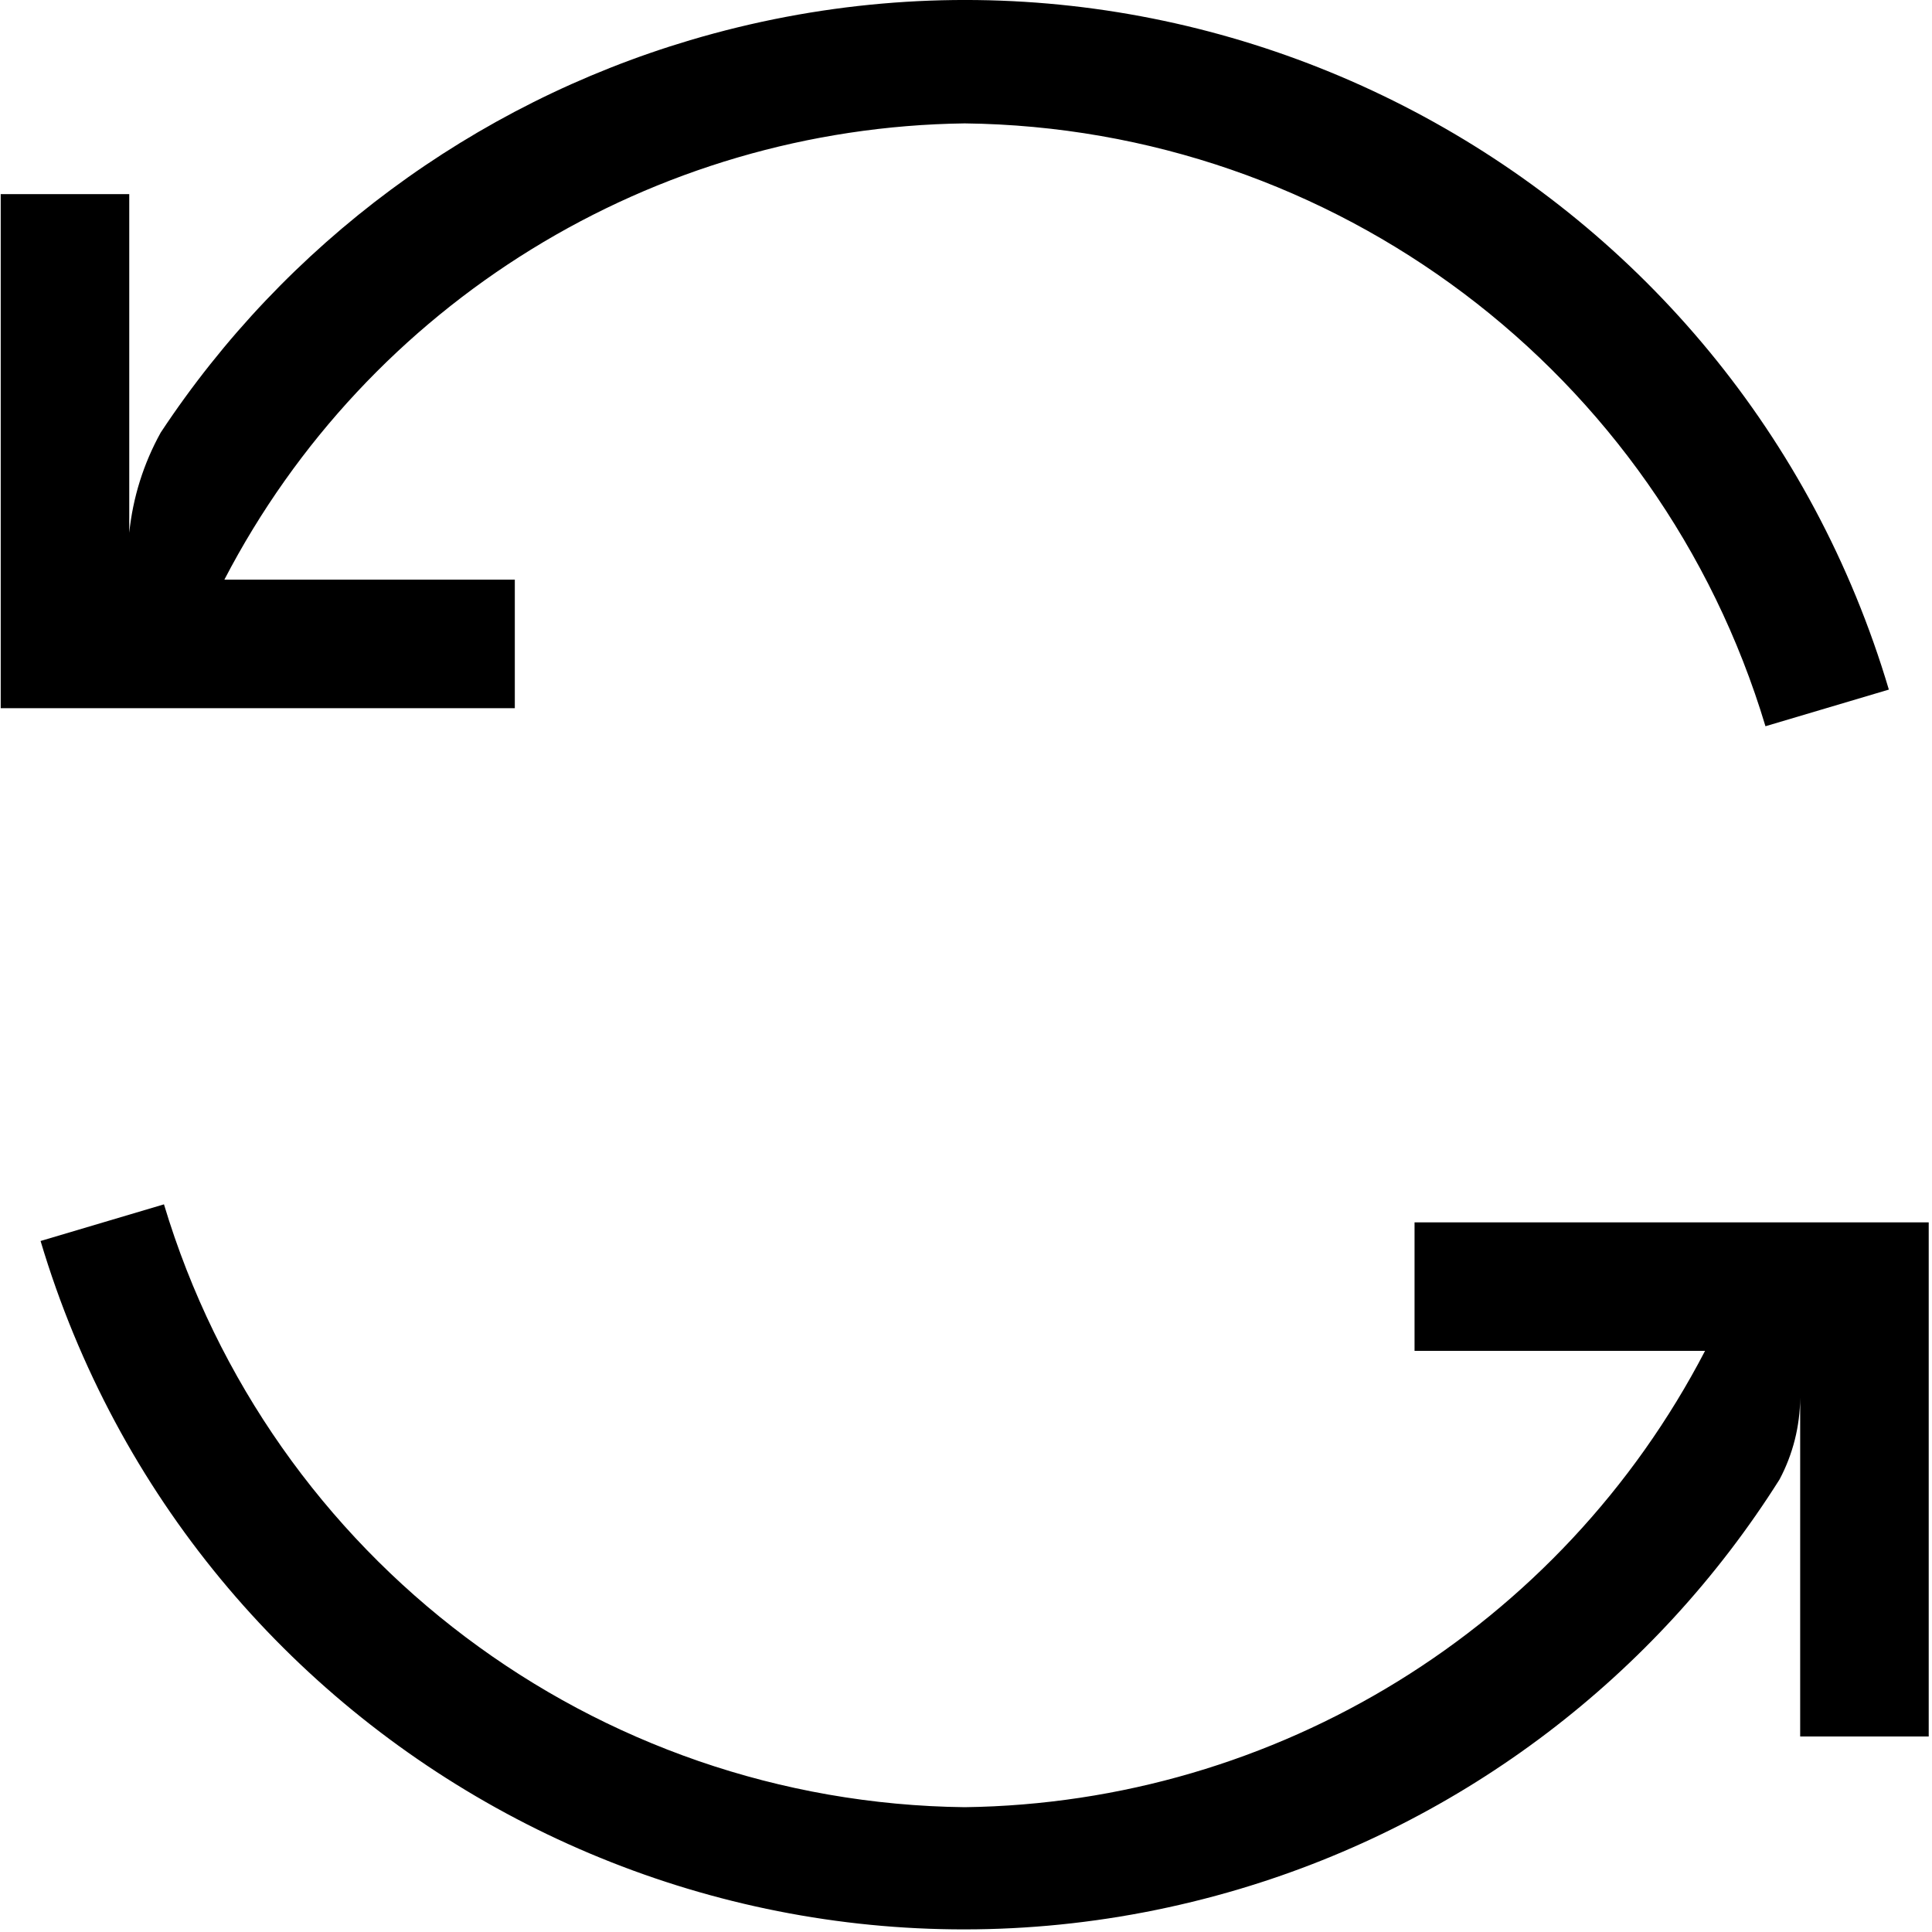
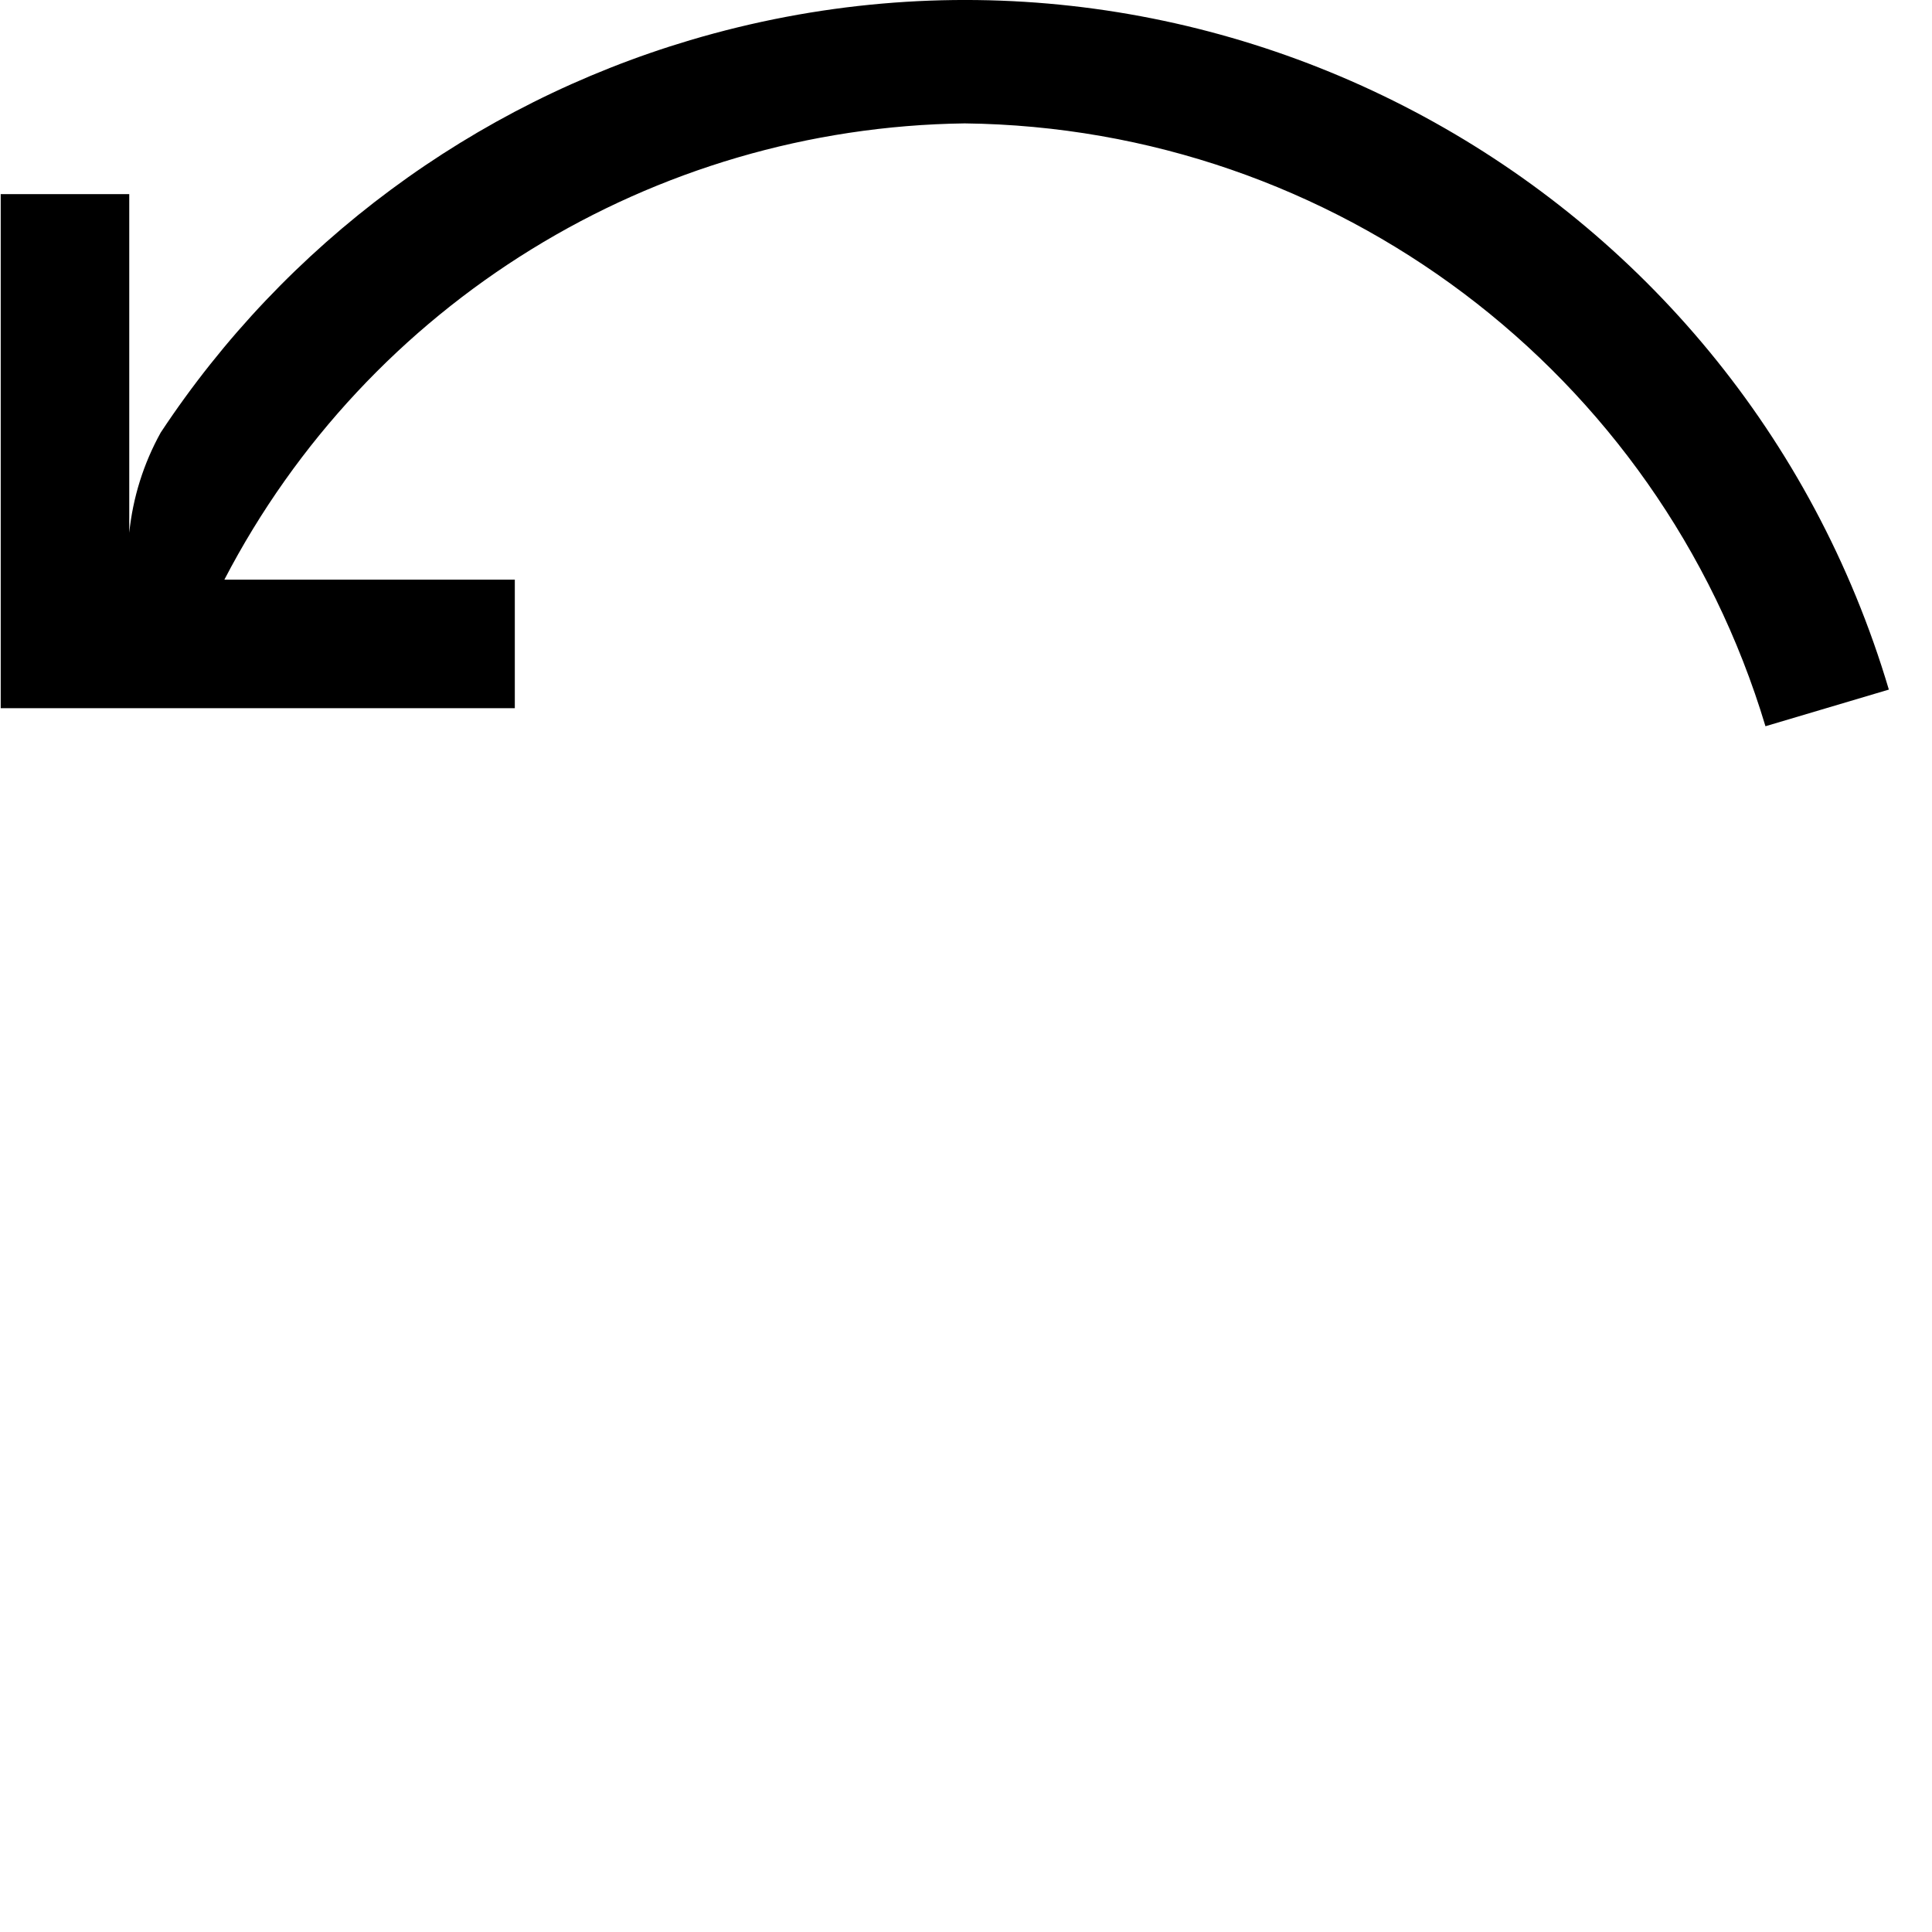
<svg xmlns="http://www.w3.org/2000/svg" width="30px" height="30px" viewBox="0 0 30 30" version="1.1">
  <title>refresh</title>
  <desc>Created with Sketch.</desc>
  <g id="Page-1" stroke="none" stroke-width="1" fill="none" fill-rule="evenodd">
    <g id="contact" transform="translate(-871, -1041)" fill="#000000" fill-rule="nonzero">
      <g id="Group-22" transform="translate(409, 473)">
        <g id="Group-20" transform="translate(0, 563)">
          <g id="refresh" transform="translate(462, 5)">
            <path d="M10.716,0.624 C7.346,1.626 4.435,3.783 2.496,6.716 C2.229,7.197 2.063,7.726 2.007,8.273 L2.007,3.014 L0.011,3.014 L0.011,10.997 L7.994,10.997 L7.994,9.001 L3.484,9.001 C5.718,4.703 10.135,1.98 14.98,1.916 C20.725,1.983 25.761,5.774 27.414,11.277 L29.33,10.708 C26.974,2.783 18.641,-1.731 10.716,0.624 Z" id="Path" />
-             <path d="M21.965,18.981 L21.965,20.976 L26.476,20.976 C24.241,25.275 19.824,27.998 14.98,28.062 C9.235,27.995 4.199,24.204 2.546,18.701 L0.63,19.27 C2.995,27.191 11.334,31.695 19.256,29.33 C22.725,28.294 25.702,26.035 27.633,22.972 C27.84,22.582 27.95,22.147 27.953,21.705 L27.953,26.964 L29.949,26.964 L29.949,18.981 L21.965,18.981 L21.965,18.981 Z" id="Path" />
          </g>
        </g>
      </g>
    </g>
  </g>
</svg>